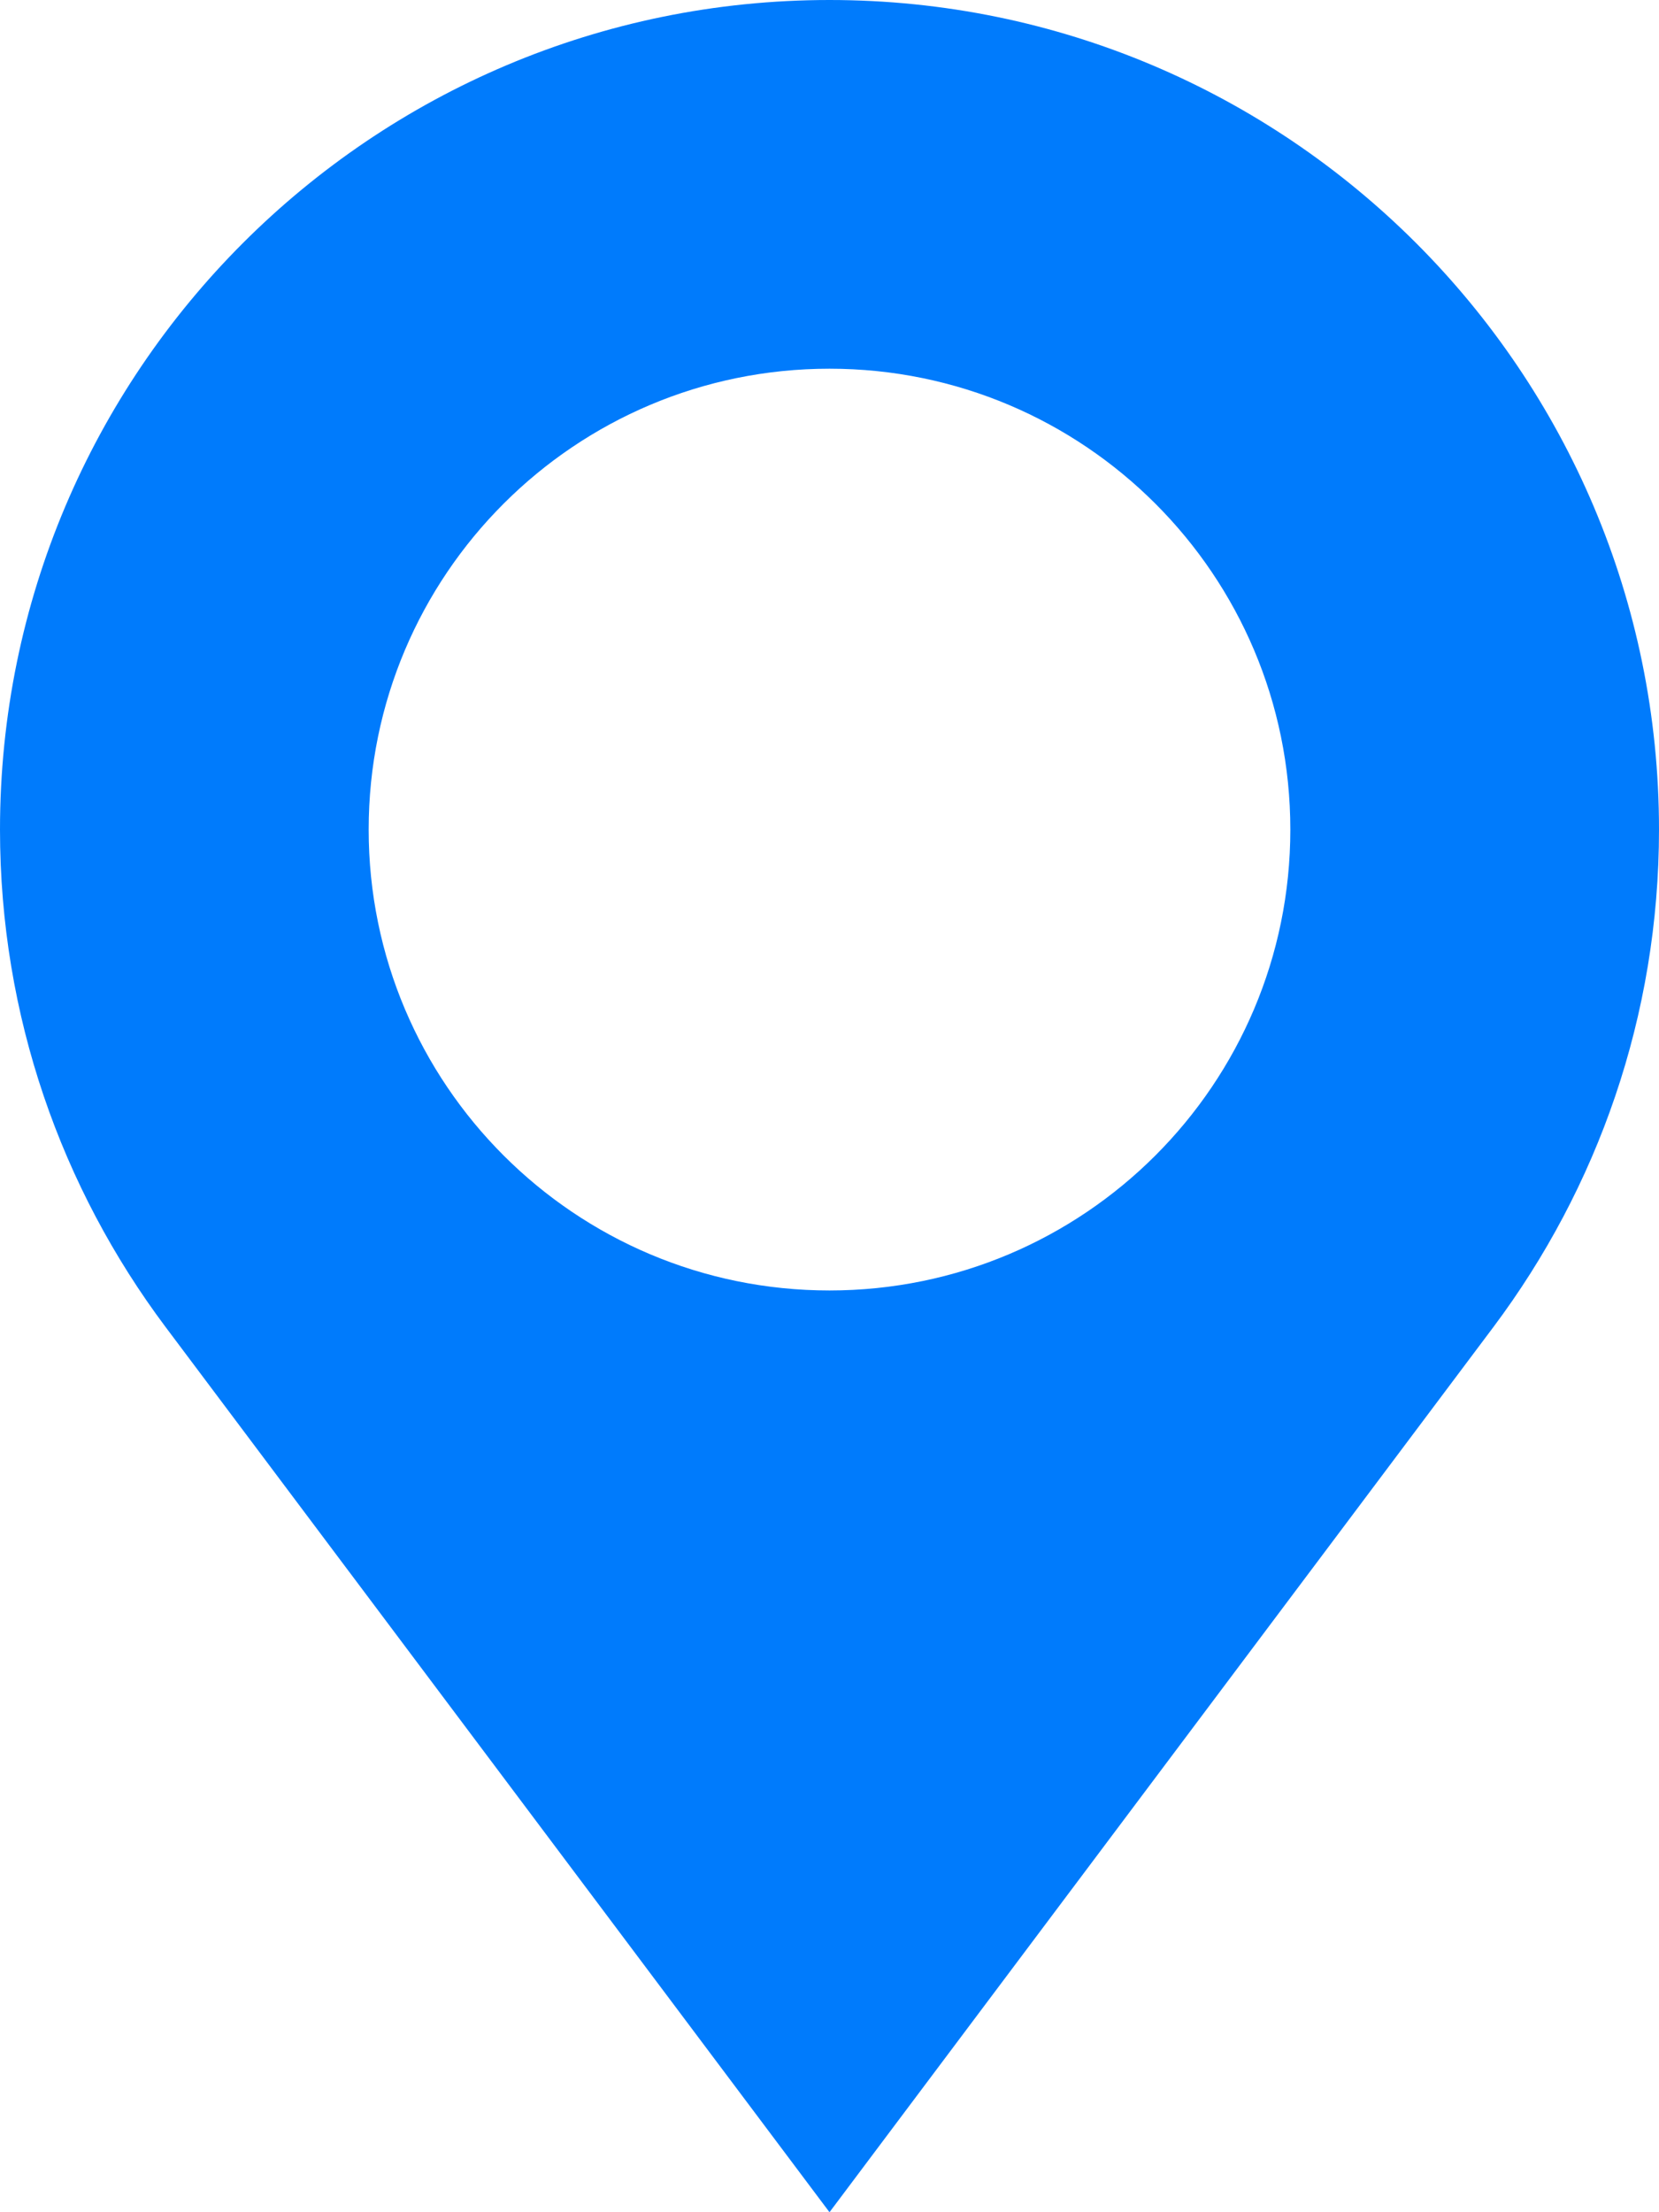
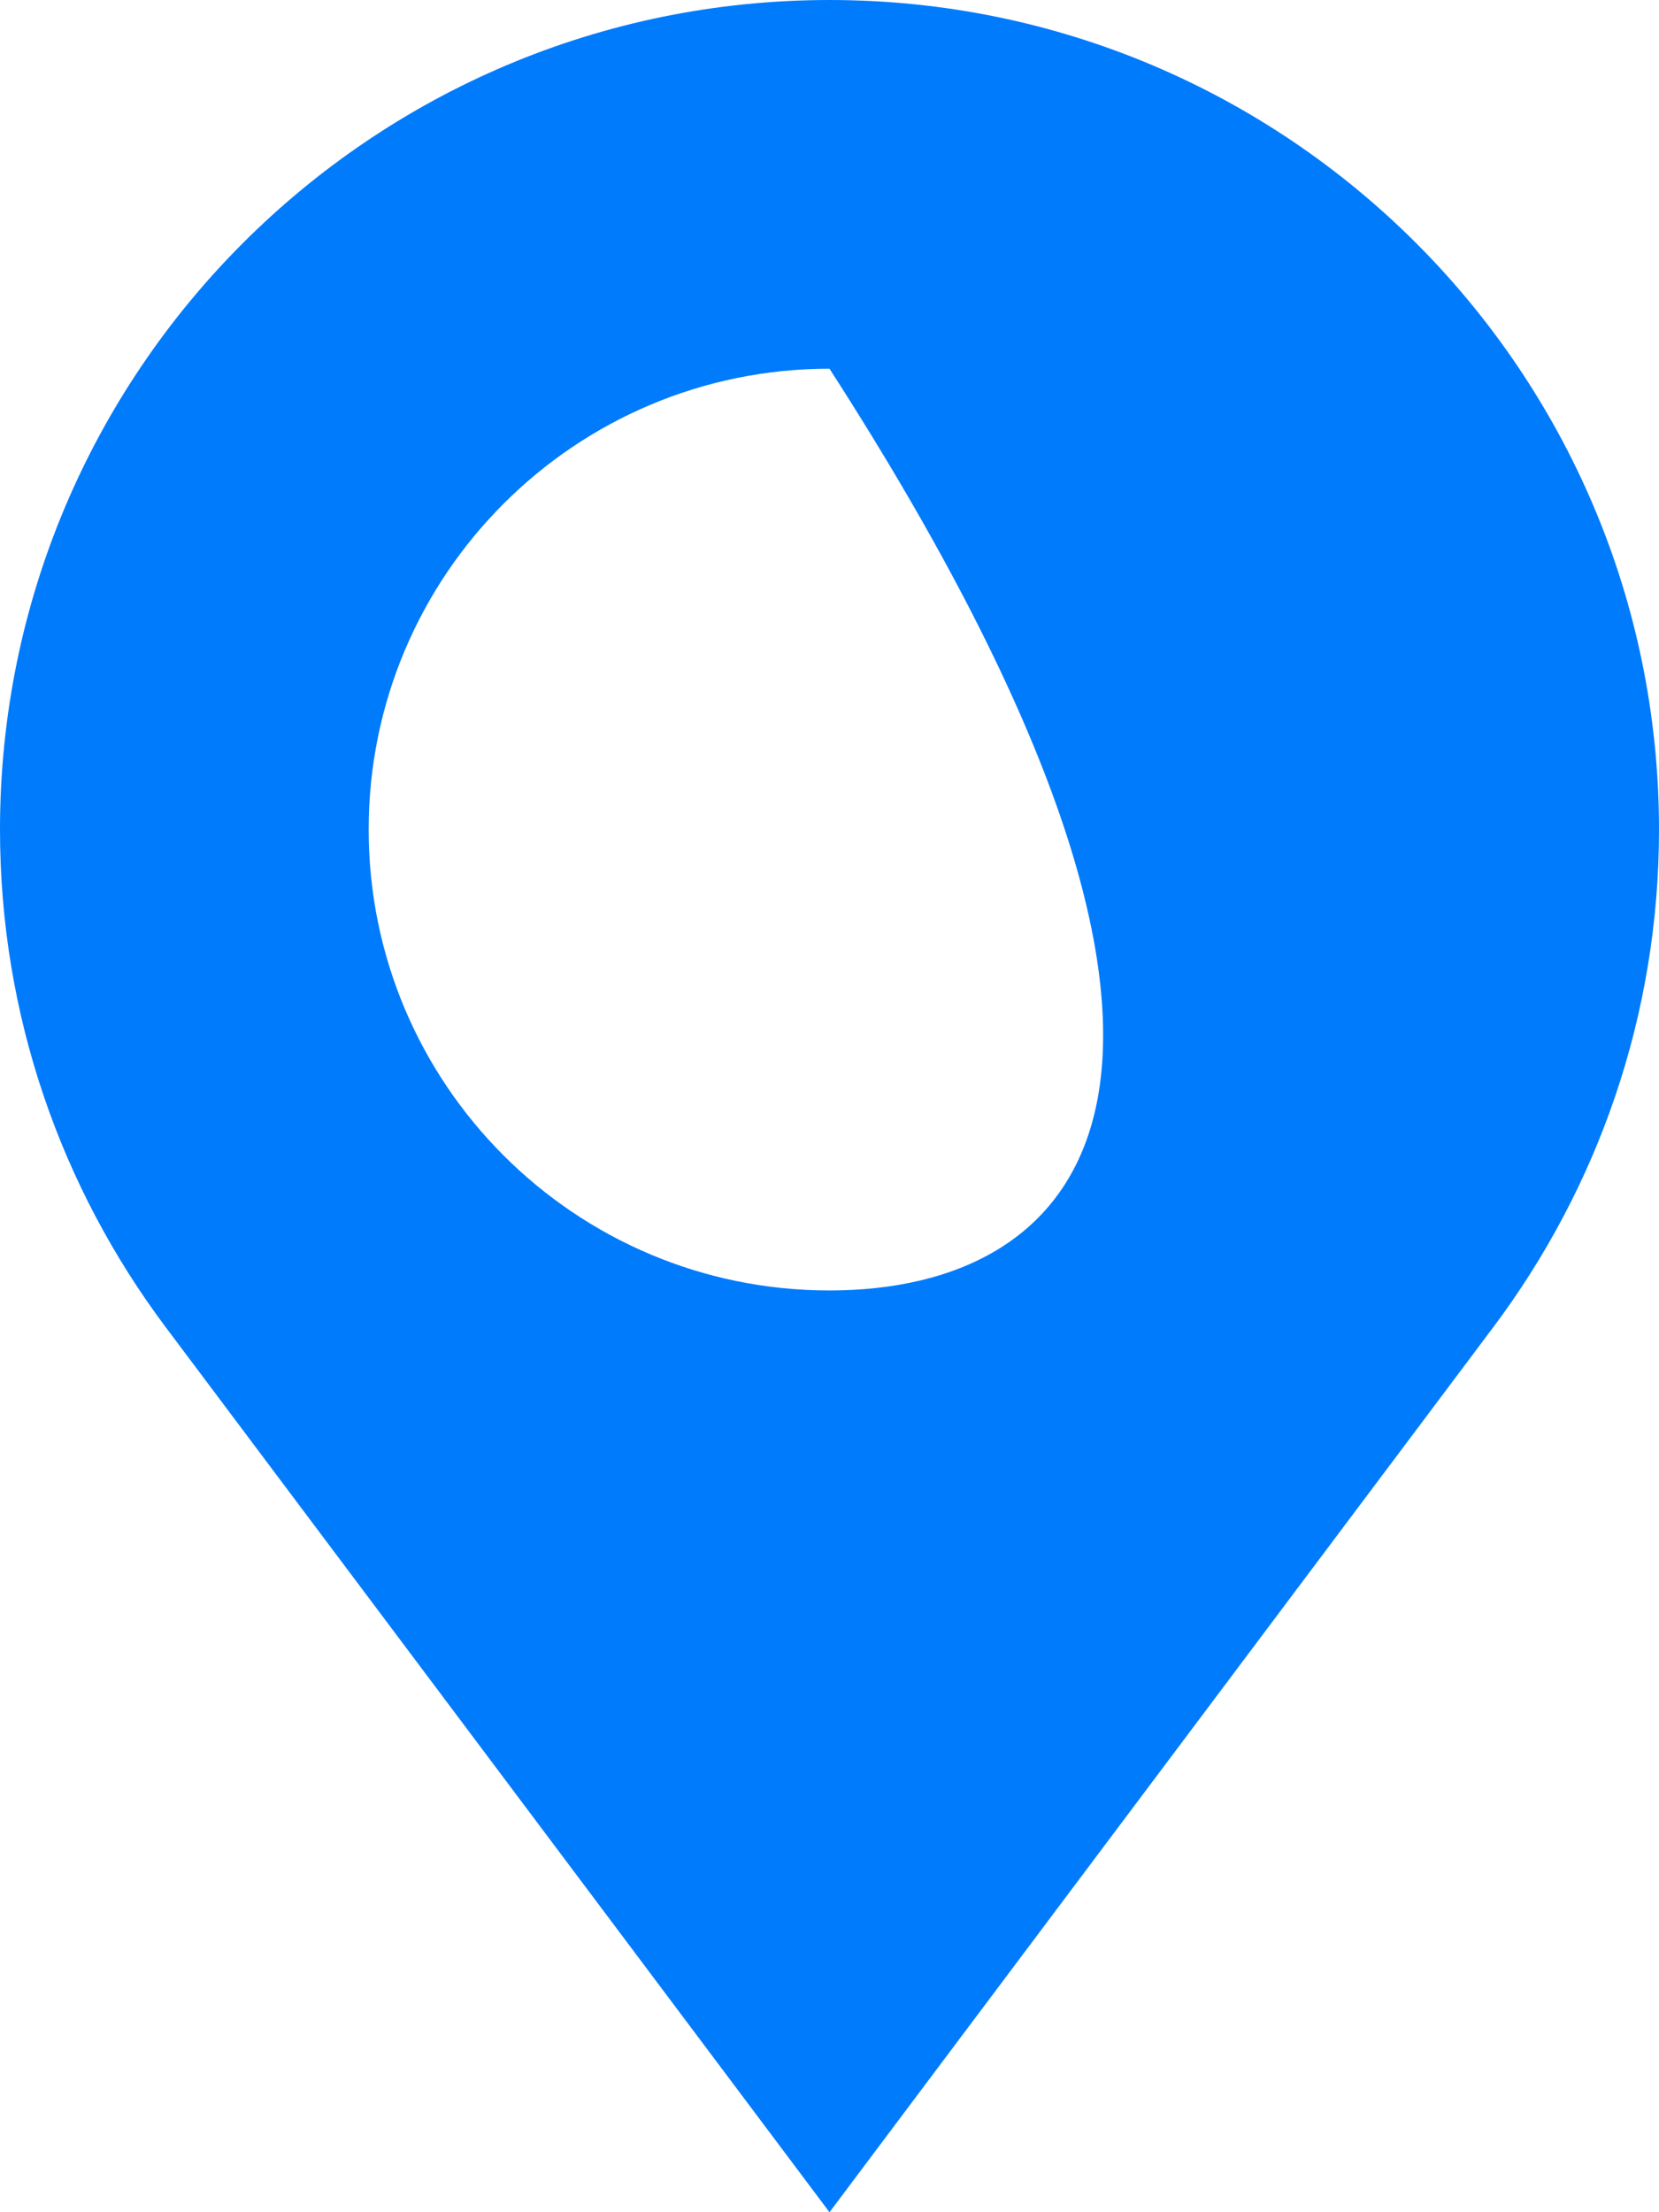
<svg xmlns="http://www.w3.org/2000/svg" width="9px" height="12px" viewBox="0 0 9 12" version="1.1">
  <title>Shape</title>
  <desc>Created with Sketch.</desc>
  <g id="Page-1" stroke="none" stroke-width="1" fill="none" fill-rule="evenodd">
    <g id="реомнт-ворот" transform="translate(-446, -5206)" fill="#007BFC" fill-rule="nonzero">
      <g id="Group-17" transform="translate(405, 4895)">
        <g id="Group-16" transform="translate(40, 306)">
-           <path d="M5.5,5 C3.015,5 1,7.015 1,9.5 C1,10.512 1.334,11.445 1.898,12.198 L5.5,17 L9.102,12.198 C9.666,11.445 10,10.512 10,9.5 C10,7.015 7.985,5 5.5,5 Z M5.5,12 C4.119,12 3,10.881 3,9.5 C3,8.119 4.119,7 5.5,7 C6.881,7 8,8.119 8,9.5 C8,10.881 6.881,12 5.5,12 Z" id="Shape" />
+           <path d="M5.5,5 C3.015,5 1,7.015 1,9.5 C1,10.512 1.334,11.445 1.898,12.198 L5.5,17 L9.102,12.198 C9.666,11.445 10,10.512 10,9.5 C10,7.015 7.985,5 5.5,5 Z M5.5,12 C4.119,12 3,10.881 3,9.5 C3,8.119 4.119,7 5.5,7 C8,10.881 6.881,12 5.5,12 Z" id="Shape" />
        </g>
      </g>
    </g>
  </g>
</svg>